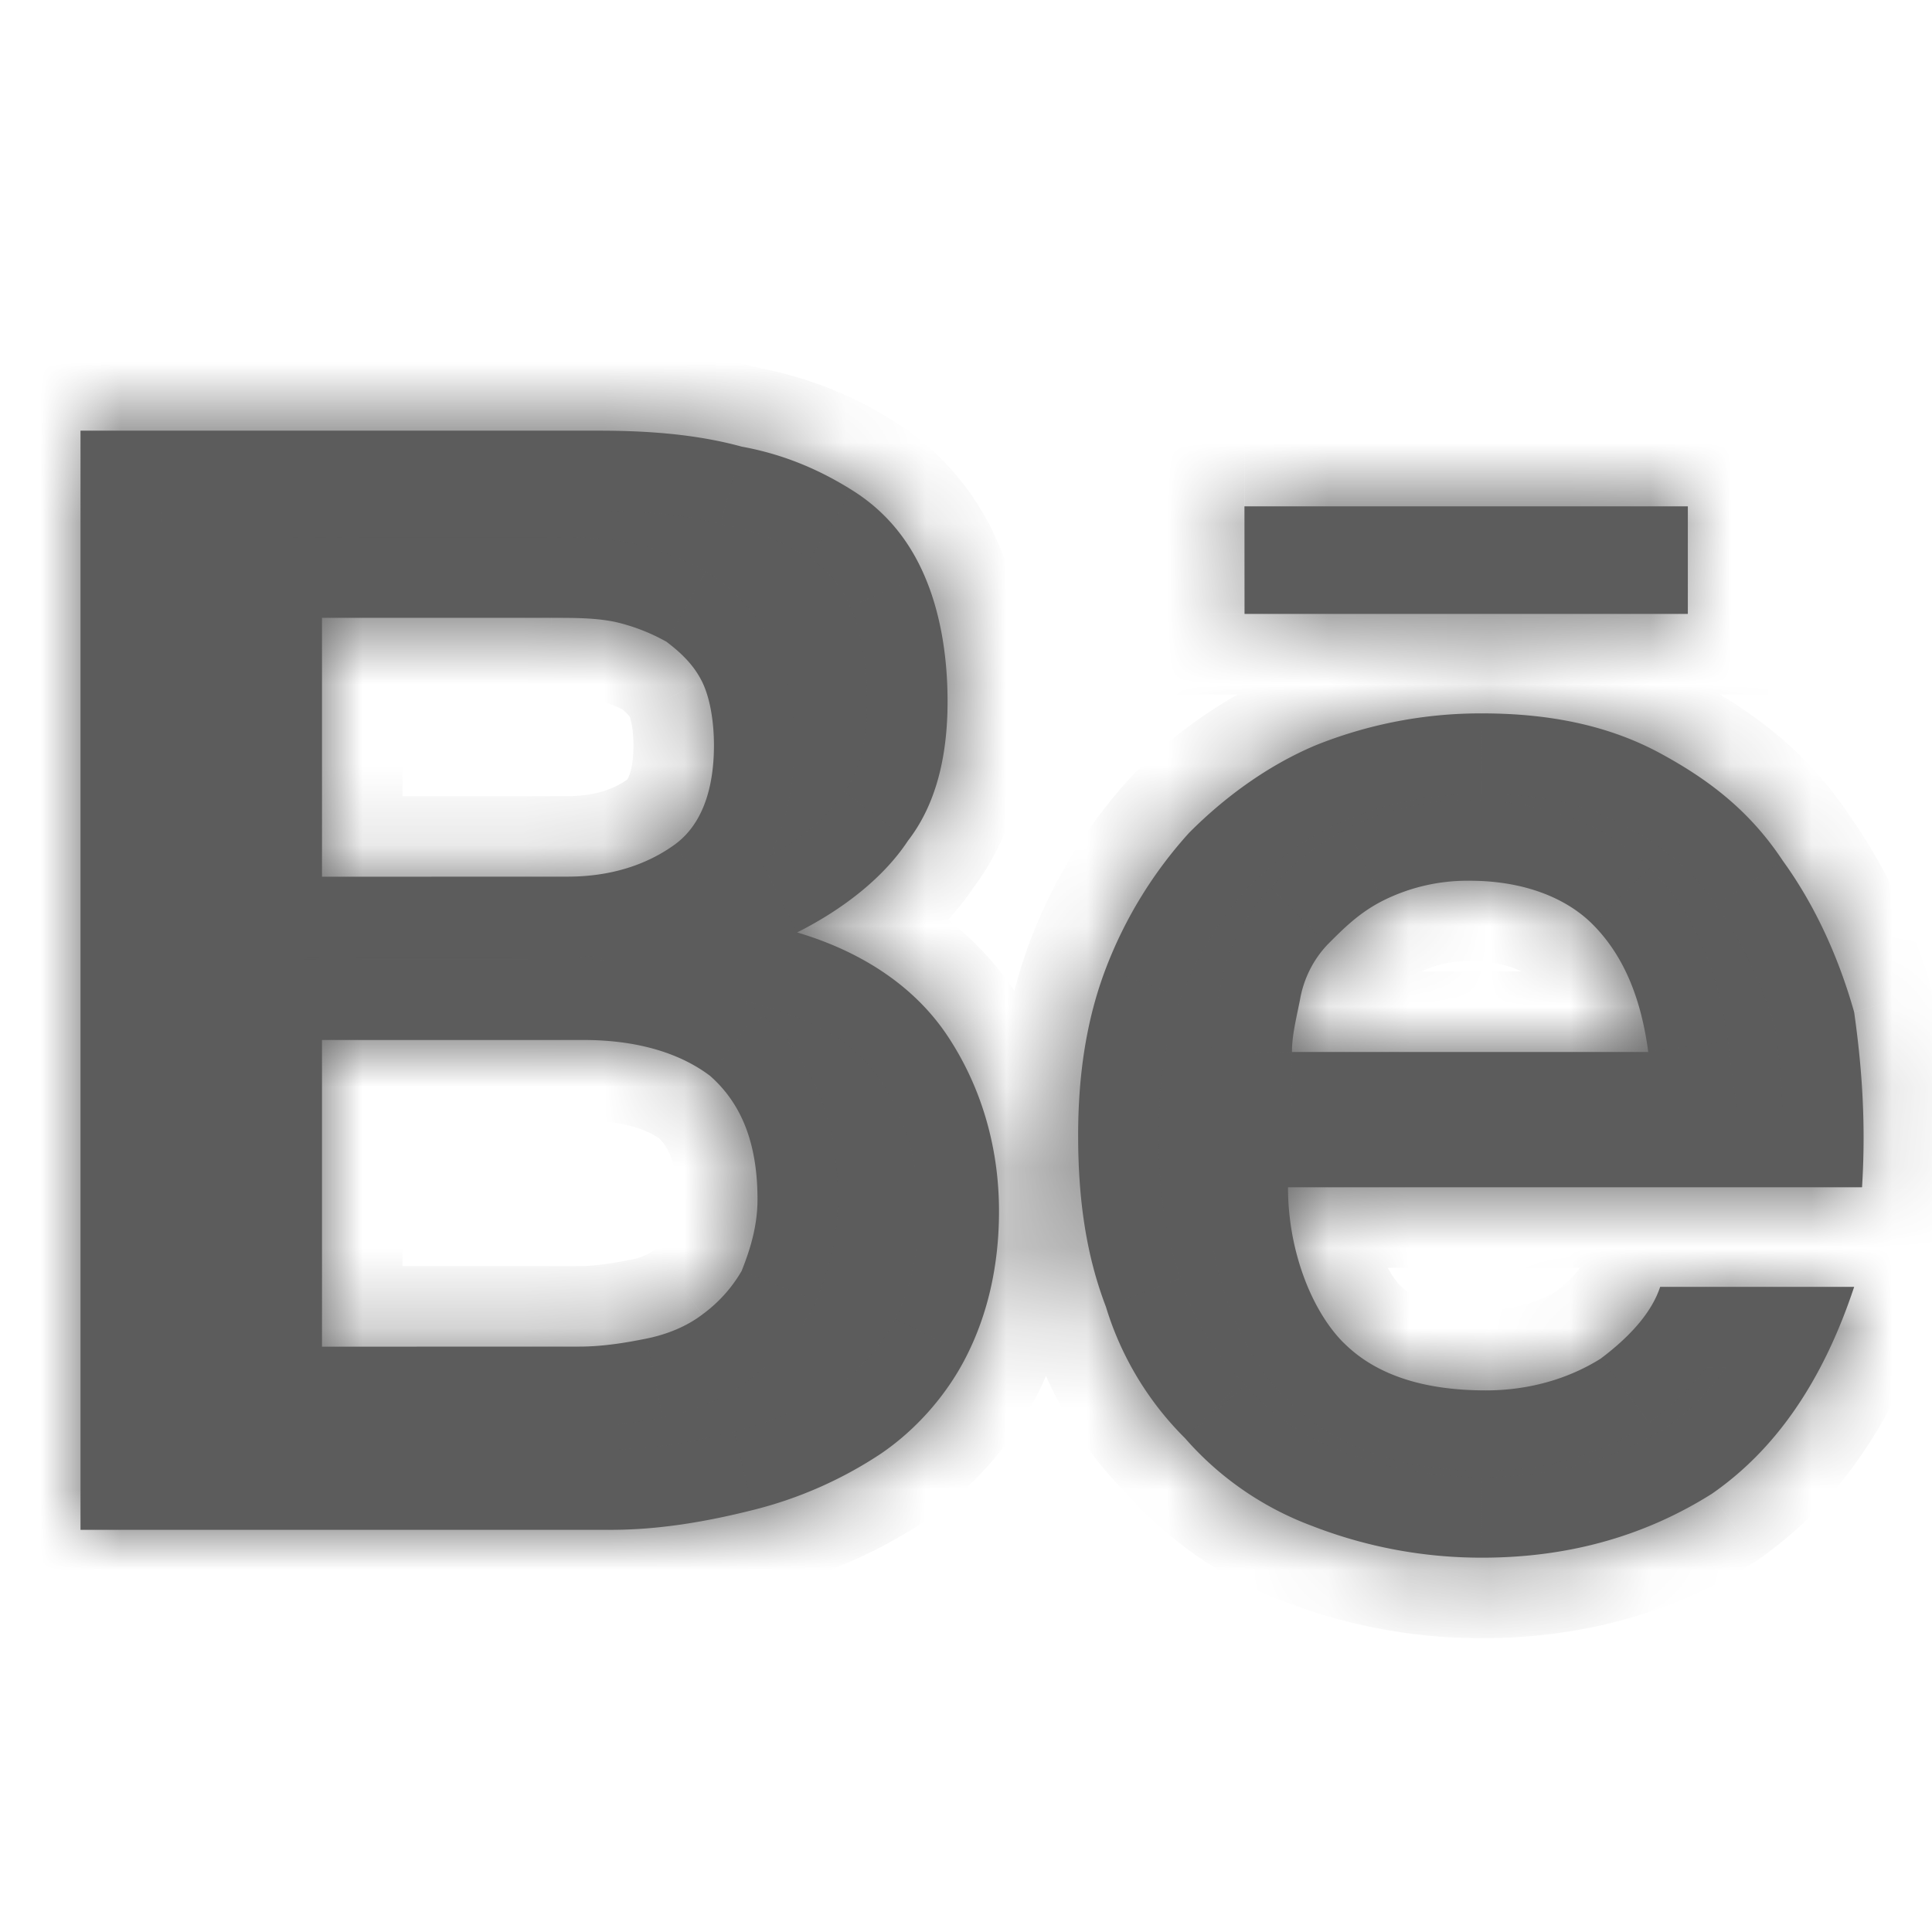
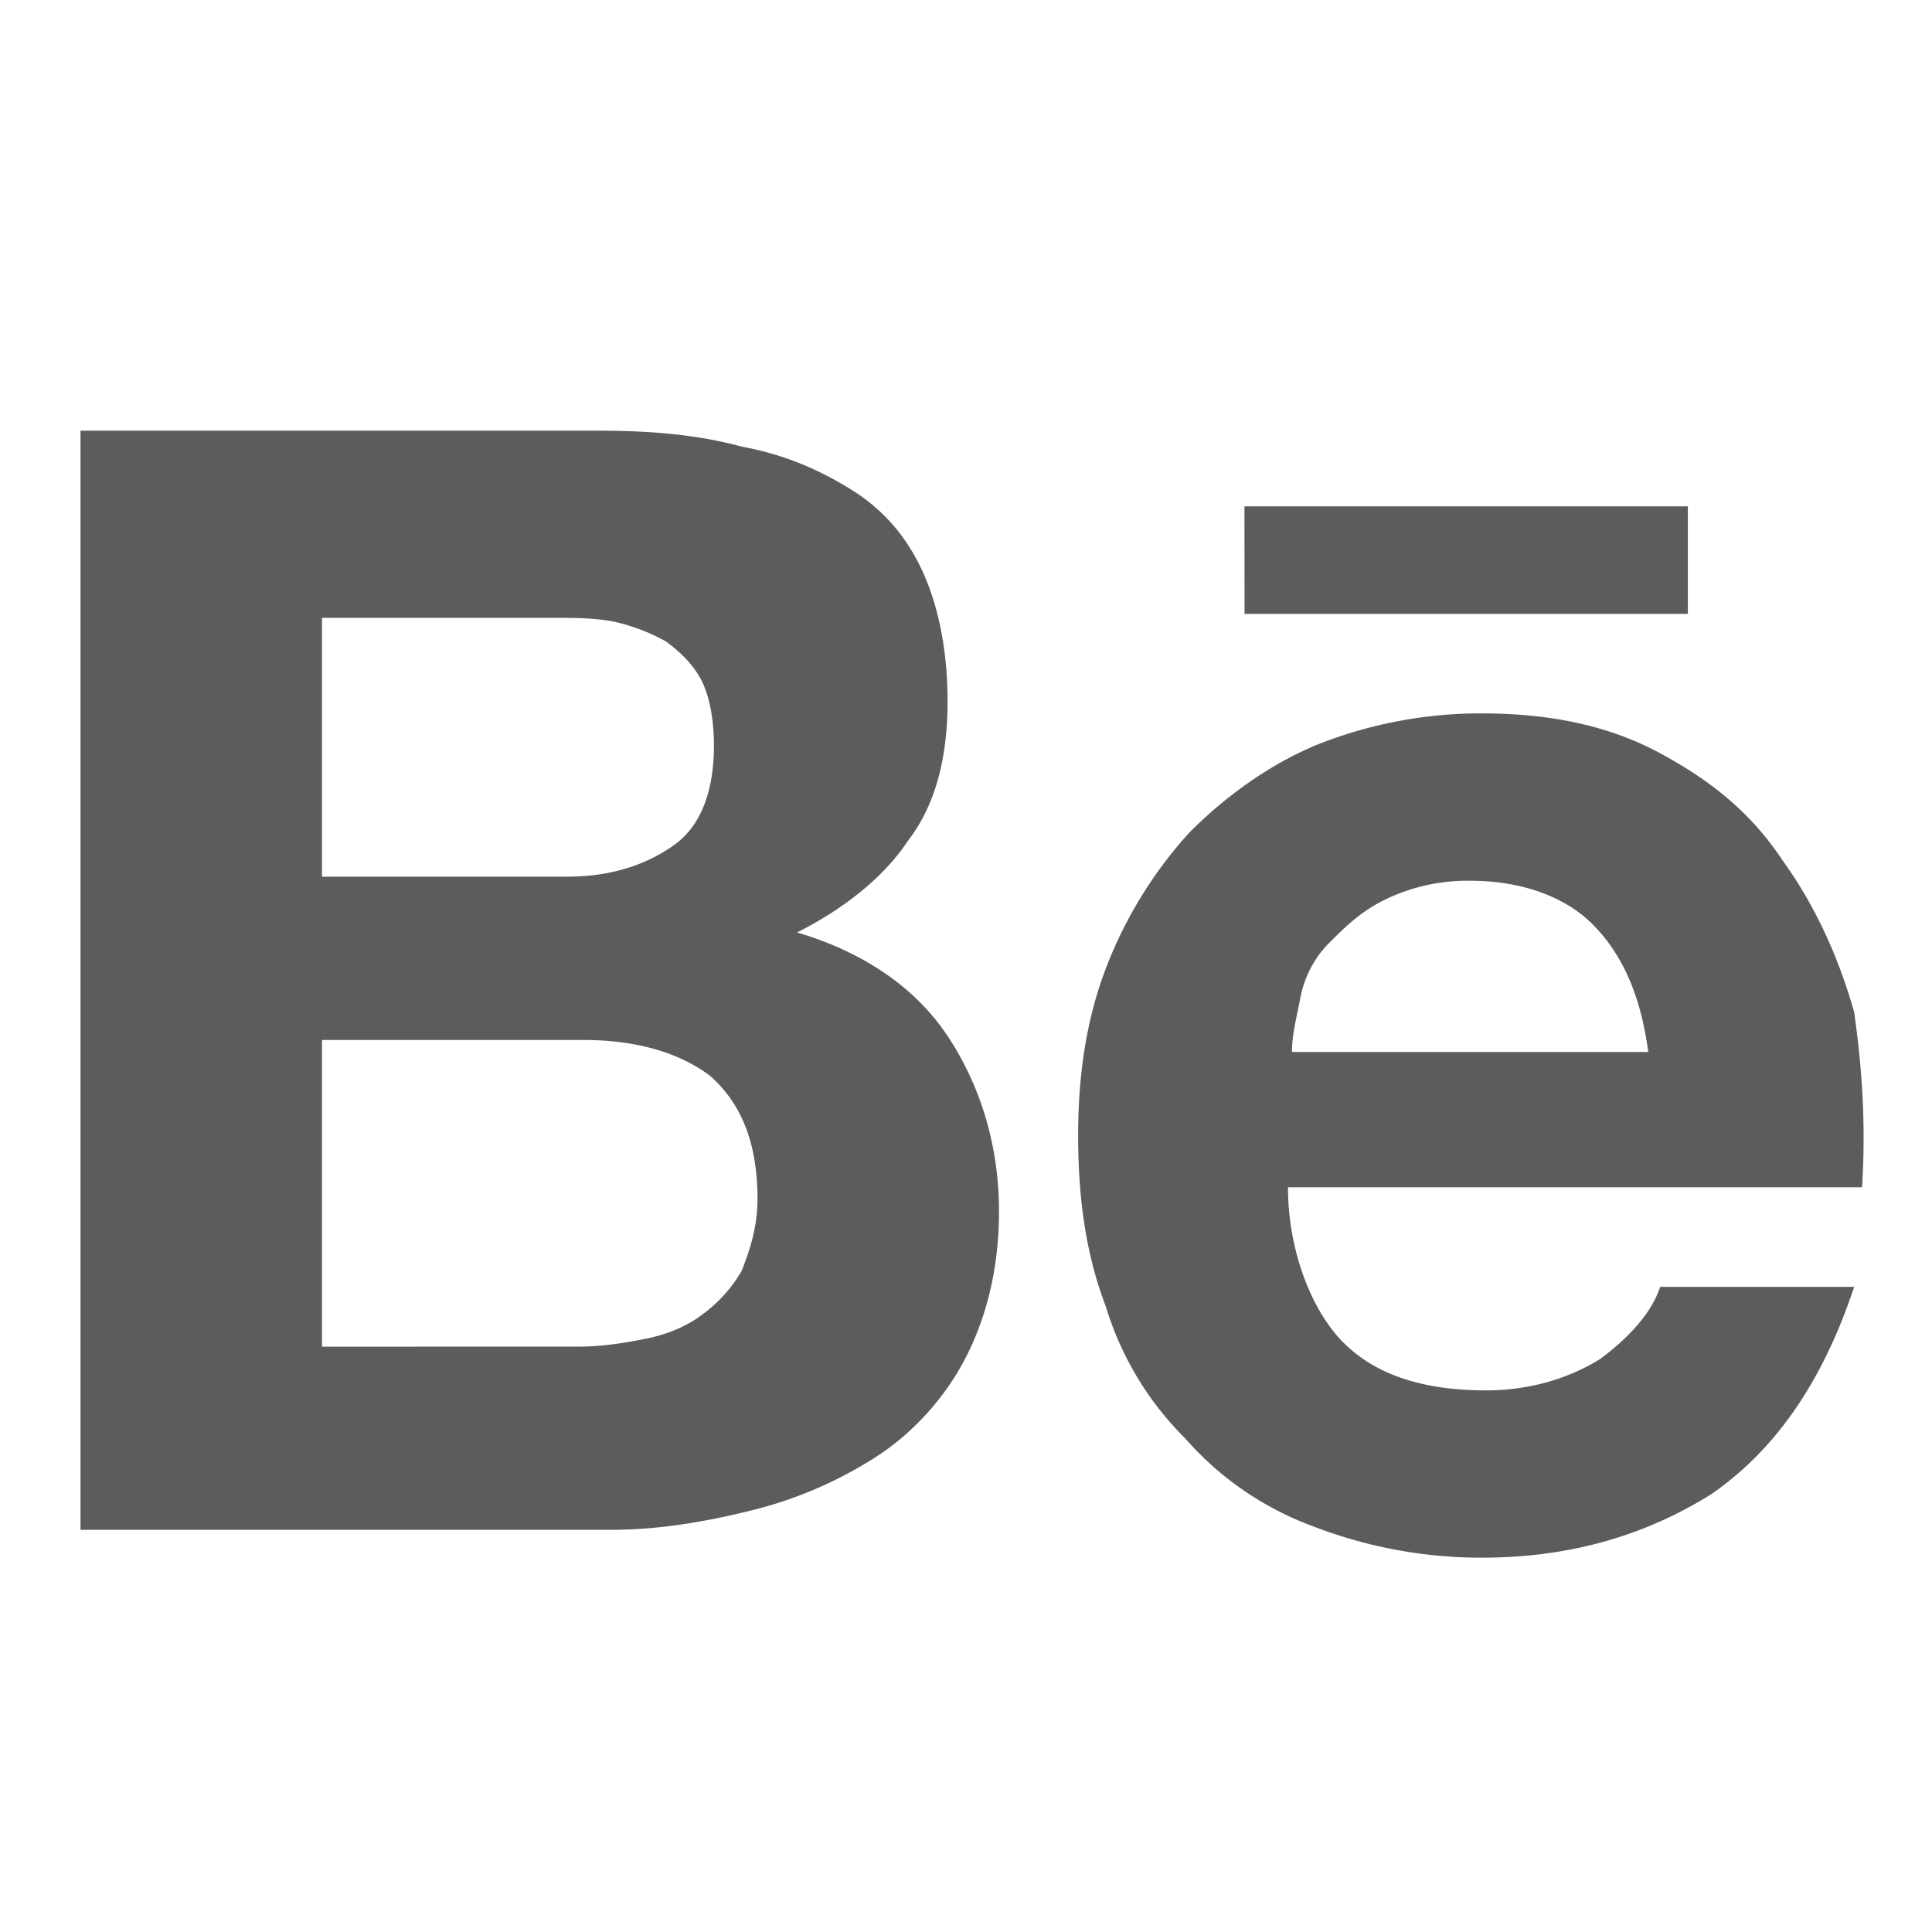
<svg xmlns="http://www.w3.org/2000/svg" width="24" height="24" fill="none">
  <mask id="a" fill="#fff">
-     <path d="M7.443 5.35c.639 0 1.23.05 1.77.198.541.099.984.297 1.377.544q.591.371.885 1.039c.197.445.296.99.296 1.583 0 .693-.148 1.286-.492 1.73-.295.447-.787.842-1.377 1.139.836.248 1.475.693 1.869 1.286s.639 1.336.639 2.177c0 .693-.148 1.286-.394 1.78-.245.496-.639.94-1.082 1.238a5.1 5.1 0 0 1-1.573.692c-.59.149-1.18.248-1.77.248H1V5.35zm-.394 5.54c.541 0 .984-.148 1.328-.395s.492-.693.492-1.237c0-.297-.05-.594-.148-.791s-.246-.347-.442-.495a2.4 2.4 0 0 0-.64-.247c-.246-.05-.491-.05-.787-.05H4v3.216zm.148 5.838c.295 0 .59-.05.836-.1s.492-.147.688-.296c.2-.145.368-.33.492-.544.098-.247.197-.544.197-.89 0-.693-.197-1.188-.59-1.534-.394-.297-.935-.445-1.574-.445H4v3.81zm9.492-.05q.59.594 1.77.594c.541 0 1.033-.148 1.426-.395q.591-.445.738-.891h2.41c-.394 1.187-.984 2.028-1.77 2.572-.788.495-1.722.792-2.853.792a5.8 5.8 0 0 1-2.115-.396 3.9 3.9 0 0 1-1.574-1.088 3.9 3.9 0 0 1-.983-1.633c-.246-.643-.345-1.335-.345-2.127 0-.742.099-1.434.345-2.078.237-.62.587-1.19 1.033-1.682.442-.445.983-.84 1.573-1.088a5.5 5.5 0 0 1 2.066-.396c.836 0 1.574.149 2.213.495.64.346 1.131.742 1.524 1.336.394.544.69 1.187.886 1.88.098.692.147 1.385.098 2.176H16c0 .792.295 1.534.689 1.93m3.098-5.194c-.344-.346-.885-.544-1.525-.544a2.34 2.34 0 0 0-1.082.247c-.295.149-.491.347-.688.545-.181.19-.3.432-.344.692-.05.248-.099.445-.099.643h4.426c-.098-.742-.344-1.236-.688-1.583M15.459 6.29h5.508v1.336H15.46z" />
-   </mask>
+     </mask>
  <path fill="#5C5C5C" d="M7.443 5.35c.639 0 1.23.05 1.77.198.541.099.984.297 1.377.544q.591.371.885 1.039c.197.445.296.99.296 1.583 0 .693-.148 1.286-.492 1.73-.295.447-.787.842-1.377 1.139.836.248 1.475.693 1.869 1.286s.639 1.336.639 2.177c0 .693-.148 1.286-.394 1.78-.245.496-.639.94-1.082 1.238a5.1 5.1 0 0 1-1.573.692c-.59.149-1.18.248-1.77.248H1V5.35zm-.394 5.54c.541 0 .984-.148 1.328-.395s.492-.693.492-1.237c0-.297-.05-.594-.148-.791s-.246-.347-.442-.495a2.4 2.4 0 0 0-.64-.247c-.246-.05-.491-.05-.787-.05H4v3.216zm.148 5.838c.295 0 .59-.05.836-.1s.492-.147.688-.296c.2-.145.368-.33.492-.544.098-.247.197-.544.197-.89 0-.693-.197-1.188-.59-1.534-.394-.297-.935-.445-1.574-.445H4v3.81zm9.492-.05q.59.594 1.77.594c.541 0 1.033-.148 1.426-.395q.591-.445.738-.891h2.41c-.394 1.187-.984 2.028-1.77 2.572-.788.495-1.722.792-2.853.792a5.8 5.8 0 0 1-2.115-.396 3.9 3.9 0 0 1-1.574-1.088 3.9 3.9 0 0 1-.983-1.633c-.246-.643-.345-1.335-.345-2.127 0-.742.099-1.434.345-2.078.237-.62.587-1.19 1.033-1.682.442-.445.983-.84 1.573-1.088a5.5 5.5 0 0 1 2.066-.396c.836 0 1.574.149 2.213.495.64.346 1.131.742 1.524 1.336.394.544.69 1.187.886 1.88.098.692.147 1.385.098 2.176H16c0 .792.295 1.534.689 1.93m3.098-5.194c-.344-.346-.885-.544-1.525-.544a2.34 2.34 0 0 0-1.082.247c-.295.149-.491.347-.688.545-.181.19-.3.432-.344.692-.05.248-.099.445-.099.643h4.426c-.098-.742-.344-1.236-.688-1.583M15.459 6.29h5.508v1.336H15.46z" />
  <path fill="#5C5C5C" d="m9.213 5.548-.264.964.041.011.043.008zm1.377.544-.532.846zm.885 1.039-.915.403v.001zm-.196 3.314-.791-.612-.023.03-.02.03zm-1.377 1.138-.45-.894L7.2 11.824l2.419.717zm1.869 1.286.834-.552-.001-.002zm.245 3.958-.896-.445v.001zm-1.082 1.237.552.834.005-.004zm-1.573.692-.242-.97h-.003zM1 19.004H0v1h1zM1 5.35v-1H0v1zm6.049 5.54v-1zm1.672-2.423-.896.443v.002zm-.442-.495.603-.798-.055-.041-.06-.034zm-.64-.247.224-.975-.012-.003-.013-.002zM4 7.675v-1H3v1zm0 3.216H3v1h1zm3.197 5.837v-1zm.836-.1.195.981h.004zm.688-.296-.586-.811-.01.007-.01.008zm.492-.544.865.501.037-.064.027-.069zm-.393-2.424.66-.751-.028-.025-.03-.023zM4 12.919v-1H3v1zm0 3.81H3v1h1zm15.885.148.532.846.036-.022.034-.026zm.738-.891v-1H19.9l-.227.686zm2.41 0 .95.315.436-1.315h-1.386zm-1.77 2.572.532.846.019-.011.018-.013zm-2.853.792v-1h-.003zm-2.115-.396.365-.931-.007-.003-.007-.003zm-1.574-1.088.752-.66-.022-.025-.024-.024zm-.983-1.633.956-.293-.01-.033-.012-.032zm0-4.205.934.356zm1.033-1.682-.71-.705-.015.016-.016.017zm1.573-1.088-.373-.928-.007.003-.008.003zm2.066-.396-.003 1h.003zm2.213.495-.476.879zm1.524 1.336-.834.551.012.018.012.017zm.886 1.88.99-.14-.01-.067-.018-.066zm.098 2.176v1h.94l.058-.939zm-7.131 0v-1h-1v1zm3.787-3.264.71-.704v-.001zm-1.525-.544-.015 1h.015zm-1.082.247-.447-.895-.004.002zm-.688.545-.709-.706-.009.01-.008.008zm-.344.692.98.197.004-.017.002-.016zm-.099.643h-1v1h1zm4.426 0v1h1.14l-.149-1.131zM15.459 6.29v-1h-1v1zm5.508 0h1v-1h-1zm0 1.336v1h1v-1zm-5.507 0h-1v1h1zM7.443 6.35c.593 0 1.085.047 1.506.162l.528-1.929c-.66-.18-1.35-.233-2.034-.233zm1.59.181c.395.073.72.216 1.025.407l1.064-1.693a4.8 4.8 0 0 0-1.729-.681zm1.026.408c.215.135.381.323.5.595l1.831-.806a3.3 3.3 0 0 0-1.269-1.484zm.502.596c.127.289.21.69.21 1.179h2c0-.697-.115-1.387-.382-1.988zm.21 1.179c0 .564-.122.91-.283 1.119l1.582 1.223c.527-.681.701-1.52.701-2.342zm-.326 1.179c-.171.258-.506.551-.993.796l.9 1.787c.693-.35 1.342-.846 1.761-1.48zm-.827 2.648c.657.195 1.08.52 1.32.881l1.666-1.107c-.548-.824-1.403-1.39-2.418-1.691zm1.319.88c.286.432.473.983.473 1.625h2c0-1.04-.305-1.974-.805-2.73zm.473 1.625c0 .547-.116.986-.29 1.336l1.792.89a5 5 0 0 0 .498-2.226zm-.29 1.337c-.168.338-.444.65-.743.85l1.114 1.661a4.3 4.3 0 0 0 1.421-1.624zm-.738.847a4.1 4.1 0 0 1-1.263.555l.484 1.94a6.1 6.1 0 0 0 1.883-.827zm-1.266.556c-.541.137-1.045.218-1.525.218v2c.7 0 1.376-.118 2.015-.279zm-1.525.218H1v2h6.591zm-5.591 1V5.35H0v13.654zM1 6.35h6.443v-2H1zm6.049 5.54c.73 0 1.382-.203 1.911-.583L7.794 9.682c-.159.114-.393.208-.745.208zm1.911-.583c.726-.521.909-1.367.909-2.05h-2c0 .188-.026.308-.052.375-.022.06-.037.06-.023.05zm.909-2.05c0-.374-.058-.845-.253-1.236l-1.79.891c-.006-.011.008.015.022.092.013.07.021.159.021.254zm-.252-1.234a2.4 2.4 0 0 0-.735-.85L7.676 8.77c.068.05.104.084.123.106a.1.1 0 0 1 .026.034zm-.85-.924a3.4 3.4 0 0 0-.904-.349L7.415 8.7q.198.045.375.144zm-.929-.354c-.362-.074-.71-.07-.986-.07v2c.316 0 .458.003.588.03zm-.986-.07H4v2h2.852zM3 7.675v3.216h2V7.675zm1 4.216 3.05-.001-.001-2h-3.05zm3.197 5.837c.397 0 .771-.067 1.031-.119l-.39-1.961c-.232.046-.448.08-.641.08zm1.035-.12a2.7 2.7 0 0 0 1.094-.48l-1.21-1.592a.7.7 0 0 1-.282.113zm1.075-.466a2.8 2.8 0 0 0 .771-.853l-1.73-1.003a.8.8 0 0 1-.213.235zm.835-.986c.113-.284.268-.722.268-1.258h-2c0 .155-.043.311-.127.52zm.268-1.258c0-.896-.264-1.7-.93-2.285l-1.32 1.501c.12.107.25.293.25.784zm-.988-2.333c-.62-.466-1.395-.646-2.176-.646v2c.497 0 .803.116.972.243zm-2.176-.646H4v2h3.246zm-4.246 1v3.81h2v-3.81zm1 4.81 3.197-.001v-2H4zm11.98-.347c.646.652 1.536.89 2.479.89v-2c-.631 0-.92-.158-1.06-.299zm2.479.89c.723 0 1.4-.198 1.958-.549l-1.064-1.693a1.7 1.7 0 0 1-.894.242zm2.028-.597c.47-.354.897-.803 1.086-1.376l-1.9-.627c-.007.021-.072.166-.39.406zm.136-.69h2.41v-2h-2.41zm1.46-1.314c-.342 1.034-.823 1.672-1.39 2.064l1.14 1.645c1.005-.696 1.705-1.74 2.15-3.08zm-1.352 2.04c-.628.394-1.378.639-2.321.639v2c1.319 0 2.437-.35 3.385-.946zm-2.324.639a4.8 4.8 0 0 1-1.747-.328l-.73 1.863c.791.31 1.634.467 2.483.465zm-1.76-.333a2.9 2.9 0 0 1-1.174-.81l-1.504 1.318a4.9 4.9 0 0 0 1.975 1.365zm-1.22-.86a2.9 2.9 0 0 1-.733-1.217l-1.912.585a4.9 4.9 0 0 0 1.233 2.049zm-.755-1.282c-.19-.498-.279-1.061-.279-1.77h-2c0 .876.11 1.697.411 2.485zm-.279-1.77c0-.653.087-1.218.28-1.72l-1.87-.714c-.3.786-.41 1.604-.41 2.435zm.28-1.72c.192-.504.476-.968.839-1.368L14.03 9.674a6.3 6.3 0 0 0-1.226 1.997zm.807-1.335c.369-.37.804-.682 1.252-.87l-.775-1.844A6 6 0 0 0 14.06 9.64zm1.237-.865a4.5 4.5 0 0 1 1.69-.323l.006-2a6.5 6.5 0 0 0-2.442.468zm1.693-.323c.718 0 1.282.127 1.737.374l.952-1.759c-.823-.445-1.736-.615-2.689-.615zm1.737.374c.536.29.886.585 1.166 1.008l1.668-1.103c-.506-.765-1.138-1.261-1.882-1.664zm1.19 1.043c.315.435.565.968.734 1.566l1.924-.545a7 7 0 0 0-1.038-2.194zm.706 1.434a9.5 9.5 0 0 1 .09 1.974l1.996.123c.054-.873 0-1.635-.106-2.378zm1.088 1.036H16v2h7.131zm-8.131 1c0 .998.362 2.014.98 2.635l1.418-1.41c-.17-.172-.398-.64-.398-1.225zm5.496-3.97c-.579-.582-1.403-.838-2.234-.838v2c.45 0 .707.139.816.249zm-2.219-.838a3.34 3.34 0 0 0-1.544.352l.894 1.789a1.34 1.34 0 0 1 .62-.142zm-1.548.354c-.457.231-.756.541-.946.732l1.418 1.41c.204-.204.297-.29.43-.357zm-.963.75c-.318.336-.529.76-.604 1.216l1.972.328a.3.3 0 0 1 .084-.169zm-.598 1.182c-.036.178-.119.514-.119.84h2c0-.068.015-.127.08-.445zm.881 1.84h4.426v-2h-4.426zm5.417-1.13c-.12-.91-.44-1.622-.969-2.156l-1.42 1.408c.158.16.33.435.407 1.01zM15.46 7.29h5.508v-2H15.46zm4.508-1v1.336h2V6.29zm1 .336H15.46v2h5.507zm-4.507.999-.001-1.336-2 .001.001 1.336z" mask="url(#a)" />
</svg>